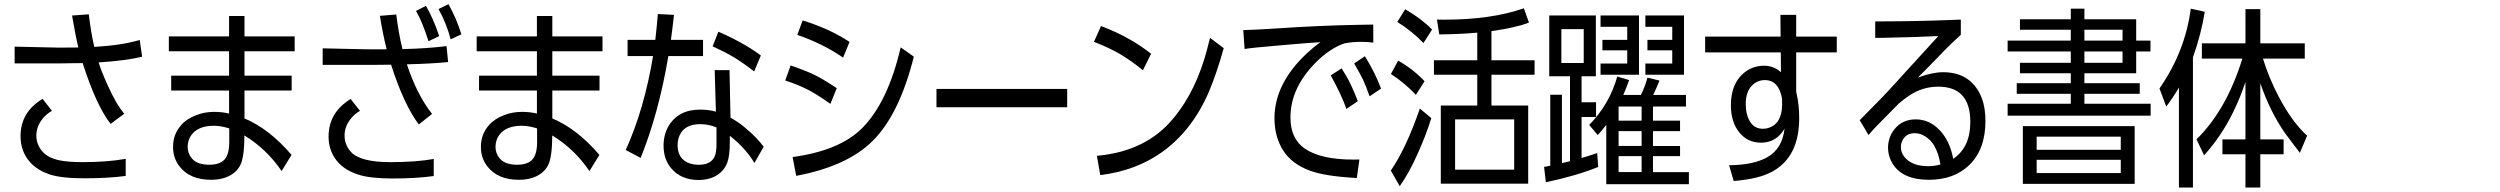
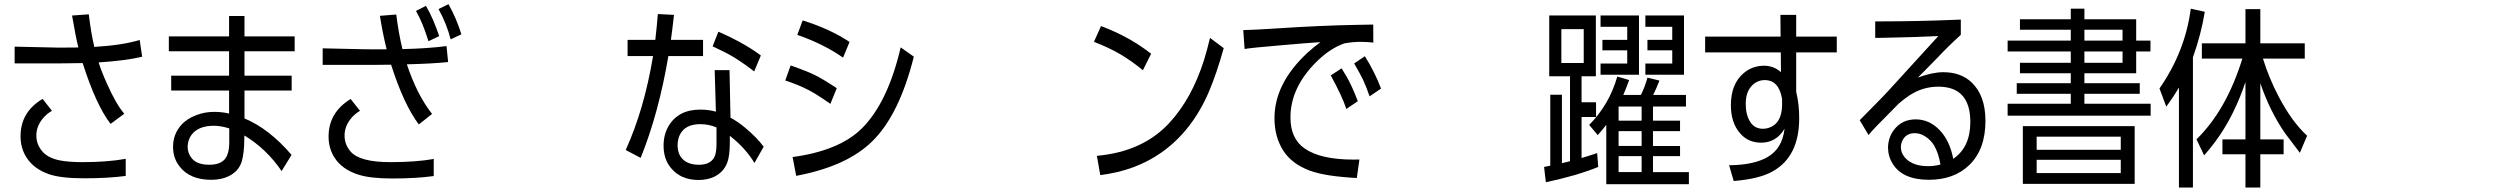
<svg xmlns="http://www.w3.org/2000/svg" version="1.1" id="レイヤー_1" x="0px" y="0px" viewBox="0 0 300 23" enable-background="new 0 0 300 23" xml:space="preserve">
  <g>
    <path d="M9.402,5.698C9.184,4.819,8.932,3.541,8.646,1.864l2.007-0.147   c0.188,1.556,0.41,2.86,0.665,3.913c2.24-0.135,4.056-0.413,5.446-0.834l0.293,2.007   c-1.218,0.308-2.958,0.537-5.221,0.688c0.21,0.692,0.549,1.552,1.015,2.582   c0.722,1.631,1.41,2.823,2.064,3.575l-1.646,1.218c-1.165-1.511-2.282-3.943-3.349-7.296   C8.973,7.593,8.12,7.604,7.361,7.604H1.756V5.597l5.074,0.113c0.053,0,0.143,0,0.271,0   c0.075,0,0.282,0,0.62,0C7.97,5.71,8.53,5.706,9.402,5.698z M6.233,13.299   c-0.459,0.263-0.838,0.586-1.139,0.97c-0.489,0.616-0.733,1.282-0.733,1.996   c0,0.714,0.241,1.349,0.722,1.906c0.436,0.511,1.105,0.865,2.007,1.06   c0.714,0.15,1.658,0.226,2.83,0.226c1.97,0,3.691-0.132,5.165-0.395v2.052   c-1.398,0.188-3.067,0.282-5.007,0.282c-1.834,0-3.229-0.162-4.184-0.485   c-1.195-0.413-2.086-1.064-2.672-1.951c-0.504-0.752-0.756-1.624-0.756-2.616   c0-1.94,0.883-3.432,2.65-4.477L6.233,13.299z" />
    <path d="M29.338,4.368h6.022v1.782H29.338v2.932h5.661v1.782H29.338v3.349   c1.97,0.819,3.853,2.278,5.649,4.375l-1.195,1.94c-1.188-1.759-2.676-3.184-4.465-4.274   l-0.011,0.462c-0.008,1.075-0.105,1.947-0.293,2.616c-0.233,0.804-0.763,1.41-1.59,1.815   c-0.579,0.286-1.278,0.428-2.097,0.428c-1.699,0-2.962-0.534-3.789-1.601   c-0.526-0.677-0.786-1.458-0.778-2.345c-0.008-1,0.312-1.868,0.958-2.605   c0.459-0.526,1.075-0.932,1.849-1.218c0.662-0.256,1.372-0.383,2.131-0.383   c0.631,0,1.225,0.068,1.782,0.203v-2.763h-6.946V9.081h6.946V6.149H20.261V4.368h7.228V1.921h1.849   V4.368z M22.516,17.606c0,0.549,0.18,1.03,0.541,1.443c0.428,0.481,1.113,0.722,2.052,0.722   c1.165,0,1.891-0.402,2.176-1.207c0.15-0.406,0.226-0.895,0.226-1.466v-1.691   c-0.692-0.21-1.304-0.316-1.838-0.316c-1.255,0-2.154,0.365-2.695,1.094   C22.685,16.576,22.531,17.05,22.516,17.606z" />
    <path d="M46.399,5.913c-0.301-1.173-0.571-2.511-0.812-4.014l1.962-0.158   c0.195,1.541,0.444,2.924,0.744,4.15c2.015-0.045,3.778-0.165,5.289-0.361l0.192,1.917   c-1.323,0.135-2.973,0.226-4.95,0.271c0.804,2.428,1.812,4.413,3.022,5.954l-1.59,1.263   c-1.21-1.616-2.319-4.007-3.326-7.172c-0.759,0.008-1.504,0.015-2.233,0.023h-0.372h-5.604V5.8   L43.783,5.913c0.271,0.008,0.887,0.011,1.849,0.011L46.399,5.913z M43.197,13.299   c-0.451,0.263-0.827,0.59-1.128,0.981c-0.481,0.609-0.722,1.27-0.722,1.985   c0,0.714,0.237,1.349,0.71,1.906c0.729,0.857,2.323,1.286,4.781,1.286c2.067,0,3.804-0.128,5.21-0.383   v2.052c-1.421,0.195-3.075,0.293-4.962,0.293c-1.789,0-3.161-0.158-4.116-0.474   c-1.285-0.413-2.225-1.086-2.819-2.018c-0.481-0.737-0.722-1.582-0.722-2.537   c0-1.932,0.883-3.436,2.65-4.511L43.197,13.299z M51.113,0.703c0.579,0.977,1.109,2.188,1.59,3.631   l-1.286,0.609c-0.481-1.541-0.981-2.751-1.5-3.631L51.113,0.703z M53.819,0.5   c0.654,1.173,1.169,2.379,1.545,3.62l-1.285,0.598C53.755,3.469,53.27,2.259,52.624,1.086L53.819,0.5   z" />
-     <path d="M66.279,4.368h6.022v1.782h-6.022v2.932h5.661v1.782h-5.661v3.349   c1.97,0.819,3.853,2.278,5.649,4.375l-1.195,1.94c-1.188-1.759-2.676-3.184-4.465-4.274   l-0.011,0.462c-0.008,1.075-0.105,1.947-0.293,2.616c-0.233,0.804-0.763,1.41-1.59,1.815   c-0.579,0.286-1.278,0.428-2.097,0.428c-1.699,0-2.962-0.534-3.789-1.601   c-0.526-0.677-0.786-1.458-0.778-2.345c-0.008-1,0.312-1.868,0.958-2.605   c0.459-0.526,1.075-0.932,1.849-1.218c0.662-0.256,1.372-0.383,2.131-0.383   c0.631,0,1.225,0.068,1.782,0.203v-2.763h-6.946V9.081h6.946V6.149h-7.228V4.368h7.228V1.921h1.849   V4.368z M59.457,17.606c0,0.549,0.18,1.03,0.541,1.443c0.428,0.481,1.113,0.722,2.052,0.722   c1.165,0,1.891-0.402,2.176-1.207c0.15-0.406,0.226-0.895,0.226-1.466v-1.691   c-0.692-0.21-1.304-0.316-1.838-0.316c-1.255,0-2.154,0.365-2.695,1.094   C59.626,16.576,59.472,17.05,59.457,17.606z" />
    <path d="M80.51,4.785h3.856V6.724h-4.161c-0.774,4.578-1.883,8.653-3.326,12.223l-1.793-0.947   c1.481-3.263,2.575-7.021,3.281-11.276h-3.056V4.785h3.326c0.128-1.105,0.229-2.139,0.304-3.101   l1.94,0.101C80.754,2.921,80.63,3.92,80.51,4.785z M87.659,14.122   c0.624,0.338,1.21,0.74,1.759,1.207c0.962,0.804,1.703,1.564,2.221,2.278l-1.105,1.951   c-0.699-1.165-1.646-2.221-2.842-3.169l-0.113-0.09v0.756c0,1.09-0.101,1.906-0.304,2.447   c-0.278,0.752-0.789,1.316-1.534,1.691c-0.556,0.271-1.192,0.406-1.906,0.406   c-1.421,0-2.526-0.477-3.315-1.432c-0.601-0.722-0.898-1.624-0.891-2.706   c0-0.857,0.195-1.628,0.586-2.312c0.782-1.331,2.052-1.996,3.811-1.996   c0.692,0,1.319,0.083,1.883,0.248l-0.147-4.984h1.782L87.659,14.122z M81.31,17.392   c0,0.737,0.207,1.308,0.62,1.714c0.451,0.444,1.098,0.665,1.94,0.665   c0.902,0,1.515-0.297,1.838-0.891c0.18-0.331,0.271-0.857,0.271-1.579v-2.007   c-0.609-0.263-1.263-0.395-1.962-0.395c-1.21,0-2.026,0.432-2.447,1.297   C81.412,16.535,81.325,16.933,81.31,17.392z M86.204,3.804c2.052,0.895,3.751,1.846,5.097,2.853   l-0.801,1.917c-0.804-0.631-1.635-1.21-2.492-1.737c-0.556-0.338-1.387-0.763-2.492-1.274   L86.204,3.804z" />
    <path d="M94.876,7.852c1.346,0.474,2.327,0.865,2.943,1.173c0.624,0.308,1.488,0.827,2.594,1.556   l-0.767,1.883c-1-0.707-1.857-1.252-2.571-1.635c-0.789-0.413-1.737-0.804-2.842-1.173   L94.876,7.852z M95.113,18.846c3.751-0.511,6.525-1.661,8.322-3.451   c2.075-2.075,3.623-5.311,4.646-9.709l1.579,1.116c-1.165,4.646-2.827,8.029-4.984,10.149   c-2.037,2.007-5.082,3.39-9.134,4.15L95.113,18.846z M96.319,2.451   c2.18,0.677,4.056,1.537,5.627,2.582l-0.778,1.883c-1.586-1.105-3.417-2.015-5.492-2.729   L96.319,2.451z" />
-     <path d="M112.377,10.671h15.685v2.199h-15.685V10.671z" />
    <path d="M132.121,3.127c2.315,0.872,4.319,1.981,6.01,3.326l-0.981,1.973   c-1.015-0.819-1.947-1.473-2.797-1.962c-0.849-0.496-1.876-0.977-3.078-1.443L132.121,3.127z    M146.848,5.777c-0.571,2.037-1.161,3.774-1.77,5.21c-1.331,3.112-3.214,5.537-5.649,7.273   c-2.097,1.488-4.563,2.406-7.397,2.751l-0.406-2.312c3.654-0.331,6.54-1.635,8.66-3.913   c1.819-1.955,3.221-4.492,4.206-7.611c0.218-0.699,0.455-1.575,0.71-2.627L146.848,5.777z" />
    <path d="M161.338,5.202c-1.18,0.406-2.33,1.173-3.451,2.3c-2.022,2.037-3.033,4.236-3.033,6.597   c0,1.691,0.568,2.932,1.703,3.721c1.278,0.887,3.233,1.331,5.864,1.331   c0.068,0,0.304-0.004,0.71-0.011l-0.316,2.221c-2.533-0.135-4.409-0.428-5.627-0.88   c-1.436-0.534-2.492-1.323-3.169-2.368c-0.722-1.105-1.083-2.413-1.083-3.924   c0-2.781,1.312-5.394,3.935-7.837c0.496-0.459,1.022-0.891,1.579-1.297   c-1.075,0.068-2.718,0.199-4.928,0.395c-2.233,0.188-3.623,0.331-4.172,0.428l-0.158-2.267   c1.083-0.03,2.304-0.09,3.665-0.18c3.826-0.256,7.187-0.406,10.081-0.451l1.849-0.034l0.011,2.165   c-0.504-0.06-1.004-0.09-1.5-0.09C162.624,5.022,161.97,5.082,161.338,5.202z M160.989,8.202   c0.03,0.045,0.21,0.338,0.541,0.88c0.428,0.714,0.898,1.733,1.41,3.056l-1.376,0.936   c-0.323-0.985-0.947-2.327-1.872-4.026L160.989,8.202z M163.785,6.747   c0.797,1.27,1.443,2.563,1.94,3.879l-1.376,0.936c-0.241-0.722-0.507-1.398-0.801-2.03   c-0.165-0.353-0.515-0.992-1.049-1.917L163.785,6.747z" />
-     <path d="M171.757,14.178c-0.413,1.346-0.958,2.766-1.635,4.262c-0.699,1.571-1.417,2.872-2.154,3.902   l-1.071-1.872c1.233-1.797,2.394-4.277,3.484-7.442L171.757,14.178z M167.777,7.277   c1.195,0.677,2.252,1.5,3.169,2.47l-1.037,1.635c-0.902-0.955-1.902-1.789-2.999-2.503   L167.777,7.277z M168.623,1.109c1.308,0.759,2.383,1.571,3.225,2.436l-1.037,1.624   c-0.902-0.955-1.947-1.8-3.135-2.537L168.623,1.109z M178.974,3.736v3.496h5.176v1.737h-5.176v3.699   h4.409v9.371h-10.487v-9.371h4.375V8.968h-5.198V7.232h5.198V3.917   c-1.225,0.12-2.744,0.192-4.556,0.214l-0.282-1.782c0.466,0.008,0.778,0.011,0.936,0.011   c3.721,0,6.886-0.455,9.495-1.364l0.609,1.714C182.466,3.109,180.966,3.451,178.974,3.736z    M181.703,20.358v-6.033h-7.093v6.033H181.703z" />
    <path d="M191.502,9.149h-1.714v3.124h1.737v1.77h-1.737v4.916c0.541-0.15,1.165-0.35,1.872-0.598   l0.124,1.669c-1.654,0.684-3.747,1.297-6.281,1.838l-0.214-1.838l0.293-0.056l0.214-0.045   l0.237-0.045v-8.514h1.398v8.209c0.173-0.038,0.346-0.079,0.519-0.124   c0.135-0.038,0.286-0.075,0.451-0.113V9.149h-2.492V1.853h5.593V9.149z M190.047,7.559V3.499h-2.684   v4.059H190.047z M198.358,12.78v1.703h3.248v1.252h-3.248v1.782h3.248v1.218h-3.248v1.917h4.308   v1.455h-9.912v-7.127c-0.331,0.428-0.673,0.838-1.026,1.229l-1.026-1.218   c1.616-1.639,2.74-3.575,3.372-5.807l1.421,0.428c-0.195,0.556-0.428,1.15-0.699,1.782h2.109   c0.316-0.616,0.579-1.308,0.789-2.075l1.443,0.35c-0.248,0.631-0.5,1.207-0.756,1.725h3.935   v1.387H198.358z M195.268,6.037h-2.977V4.785h2.977v-1.567h-3.202V1.853h4.612v7.115h-4.612V7.627h3.202   V6.037z M196.994,12.78h-2.763v1.703h2.763V12.78z M194.231,17.516h2.763v-1.782h-2.763V17.516z    M196.994,18.734h-2.763v1.917h2.763V18.734z M200.67,6.037h-2.977V4.785h2.977v-1.567h-3.225V1.853   h4.635v7.115h-4.635V7.627h3.225V6.037z" />
    <path d="M215.543,11.032l0.045,0.18c0.21,0.91,0.316,1.902,0.316,2.977   c0,3.052-1.052,5.172-3.157,6.36c-1.075,0.616-2.642,1.007-4.702,1.173l-0.553-1.894   c1.947-0.015,3.473-0.335,4.578-0.958c1.203-0.677,1.894-1.815,2.075-3.417   c-0.669,1.113-1.605,1.669-2.808,1.669c-1.06,0-1.913-0.387-2.56-1.161   c-0.714-0.842-1.071-1.955-1.071-3.338c0-1.706,0.515-2.992,1.545-3.856   c0.699-0.586,1.511-0.88,2.436-0.88c0.774,0,1.451,0.259,2.03,0.778l-0.023-2.379h-9.077V4.39   h9.055l-0.023-2.605h1.894v2.605h4.871v1.894h-4.871V11.032z M213.852,11.878   c-0.256-1.511-0.947-2.267-2.075-2.267c-0.631,0-1.165,0.241-1.601,0.722   c-0.459,0.504-0.688,1.218-0.688,2.142c0,0.872,0.18,1.59,0.541,2.154   c0.346,0.549,0.853,0.823,1.522,0.823c0.368,0,0.72-0.088,1.054-0.265   c0.335-0.177,0.592-0.408,0.772-0.693c0.316-0.519,0.474-1.146,0.474-1.883V11.878z" />
    <path d="M230.146,9.307c1.158-0.428,2.173-0.643,3.045-0.643c1.406,0,2.537,0.406,3.394,1.218   c1.113,1.052,1.669,2.594,1.669,4.623c0,2.285-0.65,4.056-1.951,5.311   c-1.218,1.173-2.83,1.759-4.838,1.759c-2.097,0-3.545-0.639-4.341-1.917   c-0.376-0.609-0.564-1.274-0.564-1.996c0.03-0.819,0.282-1.53,0.756-2.131   c0.631-0.804,1.488-1.207,2.571-1.207c1.075,0,2.026,0.425,2.853,1.274   c0.827,0.857,1.376,2.011,1.646,3.462c1.368-0.925,2.052-2.398,2.052-4.42   c0-2.827-1.282-4.24-3.845-4.24c-1.27,0-2.447,0.365-3.529,1.094   c-0.361,0.241-0.767,0.553-1.218,0.936l-0.62,0.631c-1.692,1.684-2.692,2.733-3,3.146   l-1.06-1.782c0.12-0.128,0.981-1.004,2.582-2.627c0.429-0.428,1.218-1.282,2.368-2.56   c0.459-0.511,1.477-1.628,3.056-3.349l1.432-1.567c-1.894,0.098-4.09,0.169-6.585,0.214   l-0.993,0.011V2.564h1.139c2.751-0.008,5.409-0.064,7.972-0.169l1.161-0.045v1.827l-0.101,0.09   l-0.056,0.056c-0.865,0.782-1.729,1.631-2.594,2.548c-0.218,0.226-0.759,0.778-1.624,1.658   L230.146,9.307z M232.853,19.737c-0.143-0.895-0.398-1.658-0.767-2.289   c-0.278-0.466-0.665-0.846-1.161-1.139c-0.361-0.218-0.748-0.327-1.161-0.327   c-0.669,0-1.15,0.274-1.443,0.823c-0.135,0.256-0.207,0.526-0.214,0.812   c0,0.541,0.199,1.011,0.598,1.41c0.601,0.609,1.492,0.913,2.672,0.913   C231.894,19.94,232.386,19.873,232.853,19.737z" />
    <path d="M250.128,8.788v1.195h6.642v1.274h-6.642v1.195h7.95v1.432h-17.162v-1.432h7.578v-1.195   h-6.484V9.983h6.484V8.788h-6.1V7.536h6.1V6.172h-7.578V4.875h7.578V3.567h-6.1V2.315h6.1   V1.041h1.635v1.274h6.213v2.56h1.714v1.297h-1.714v2.616H250.128z M242.742,22.06V15.137h13.419   v6.924H242.742z M254.492,17.978v-1.579h-10.092v1.579H254.492z M254.492,20.763V19.174h-10.092v1.59   H254.492z M250.128,4.875h4.578V3.567h-4.578V4.875z M250.128,7.536h4.578V6.172h-4.578V7.536z" />
    <path d="M263.152,6.882V22.5h-1.68V10.502c-0.466,0.797-0.974,1.56-1.522,2.289l-0.812-2.176   c2.06-2.962,3.311-6.153,3.755-9.574l1.68,0.372C264.287,3.203,263.813,5.026,263.152,6.882z    M271.553,7.029c0.489,1.579,1.124,3.112,1.906,4.601c1.067,2.015,2.199,3.567,3.394,4.657   l-0.868,2.052c-0.97-1.263-1.564-2.049-1.782-2.357c-1.203-1.737-2.191-3.736-2.966-5.999v6.743   h2.797v1.782h-2.797V22.5h-1.782v-3.992h-2.763v-1.782h2.763v-6.89   c-0.413,1.255-0.906,2.462-1.477,3.62c-0.91,1.872-2.071,3.601-3.484,5.187l-0.913-1.928   c2.398-2.338,4.232-5.567,5.503-9.686h-4.86V5.202h5.232V1.098h1.782V5.202h5.334v1.827H271.553z" />
  </g>
</svg>